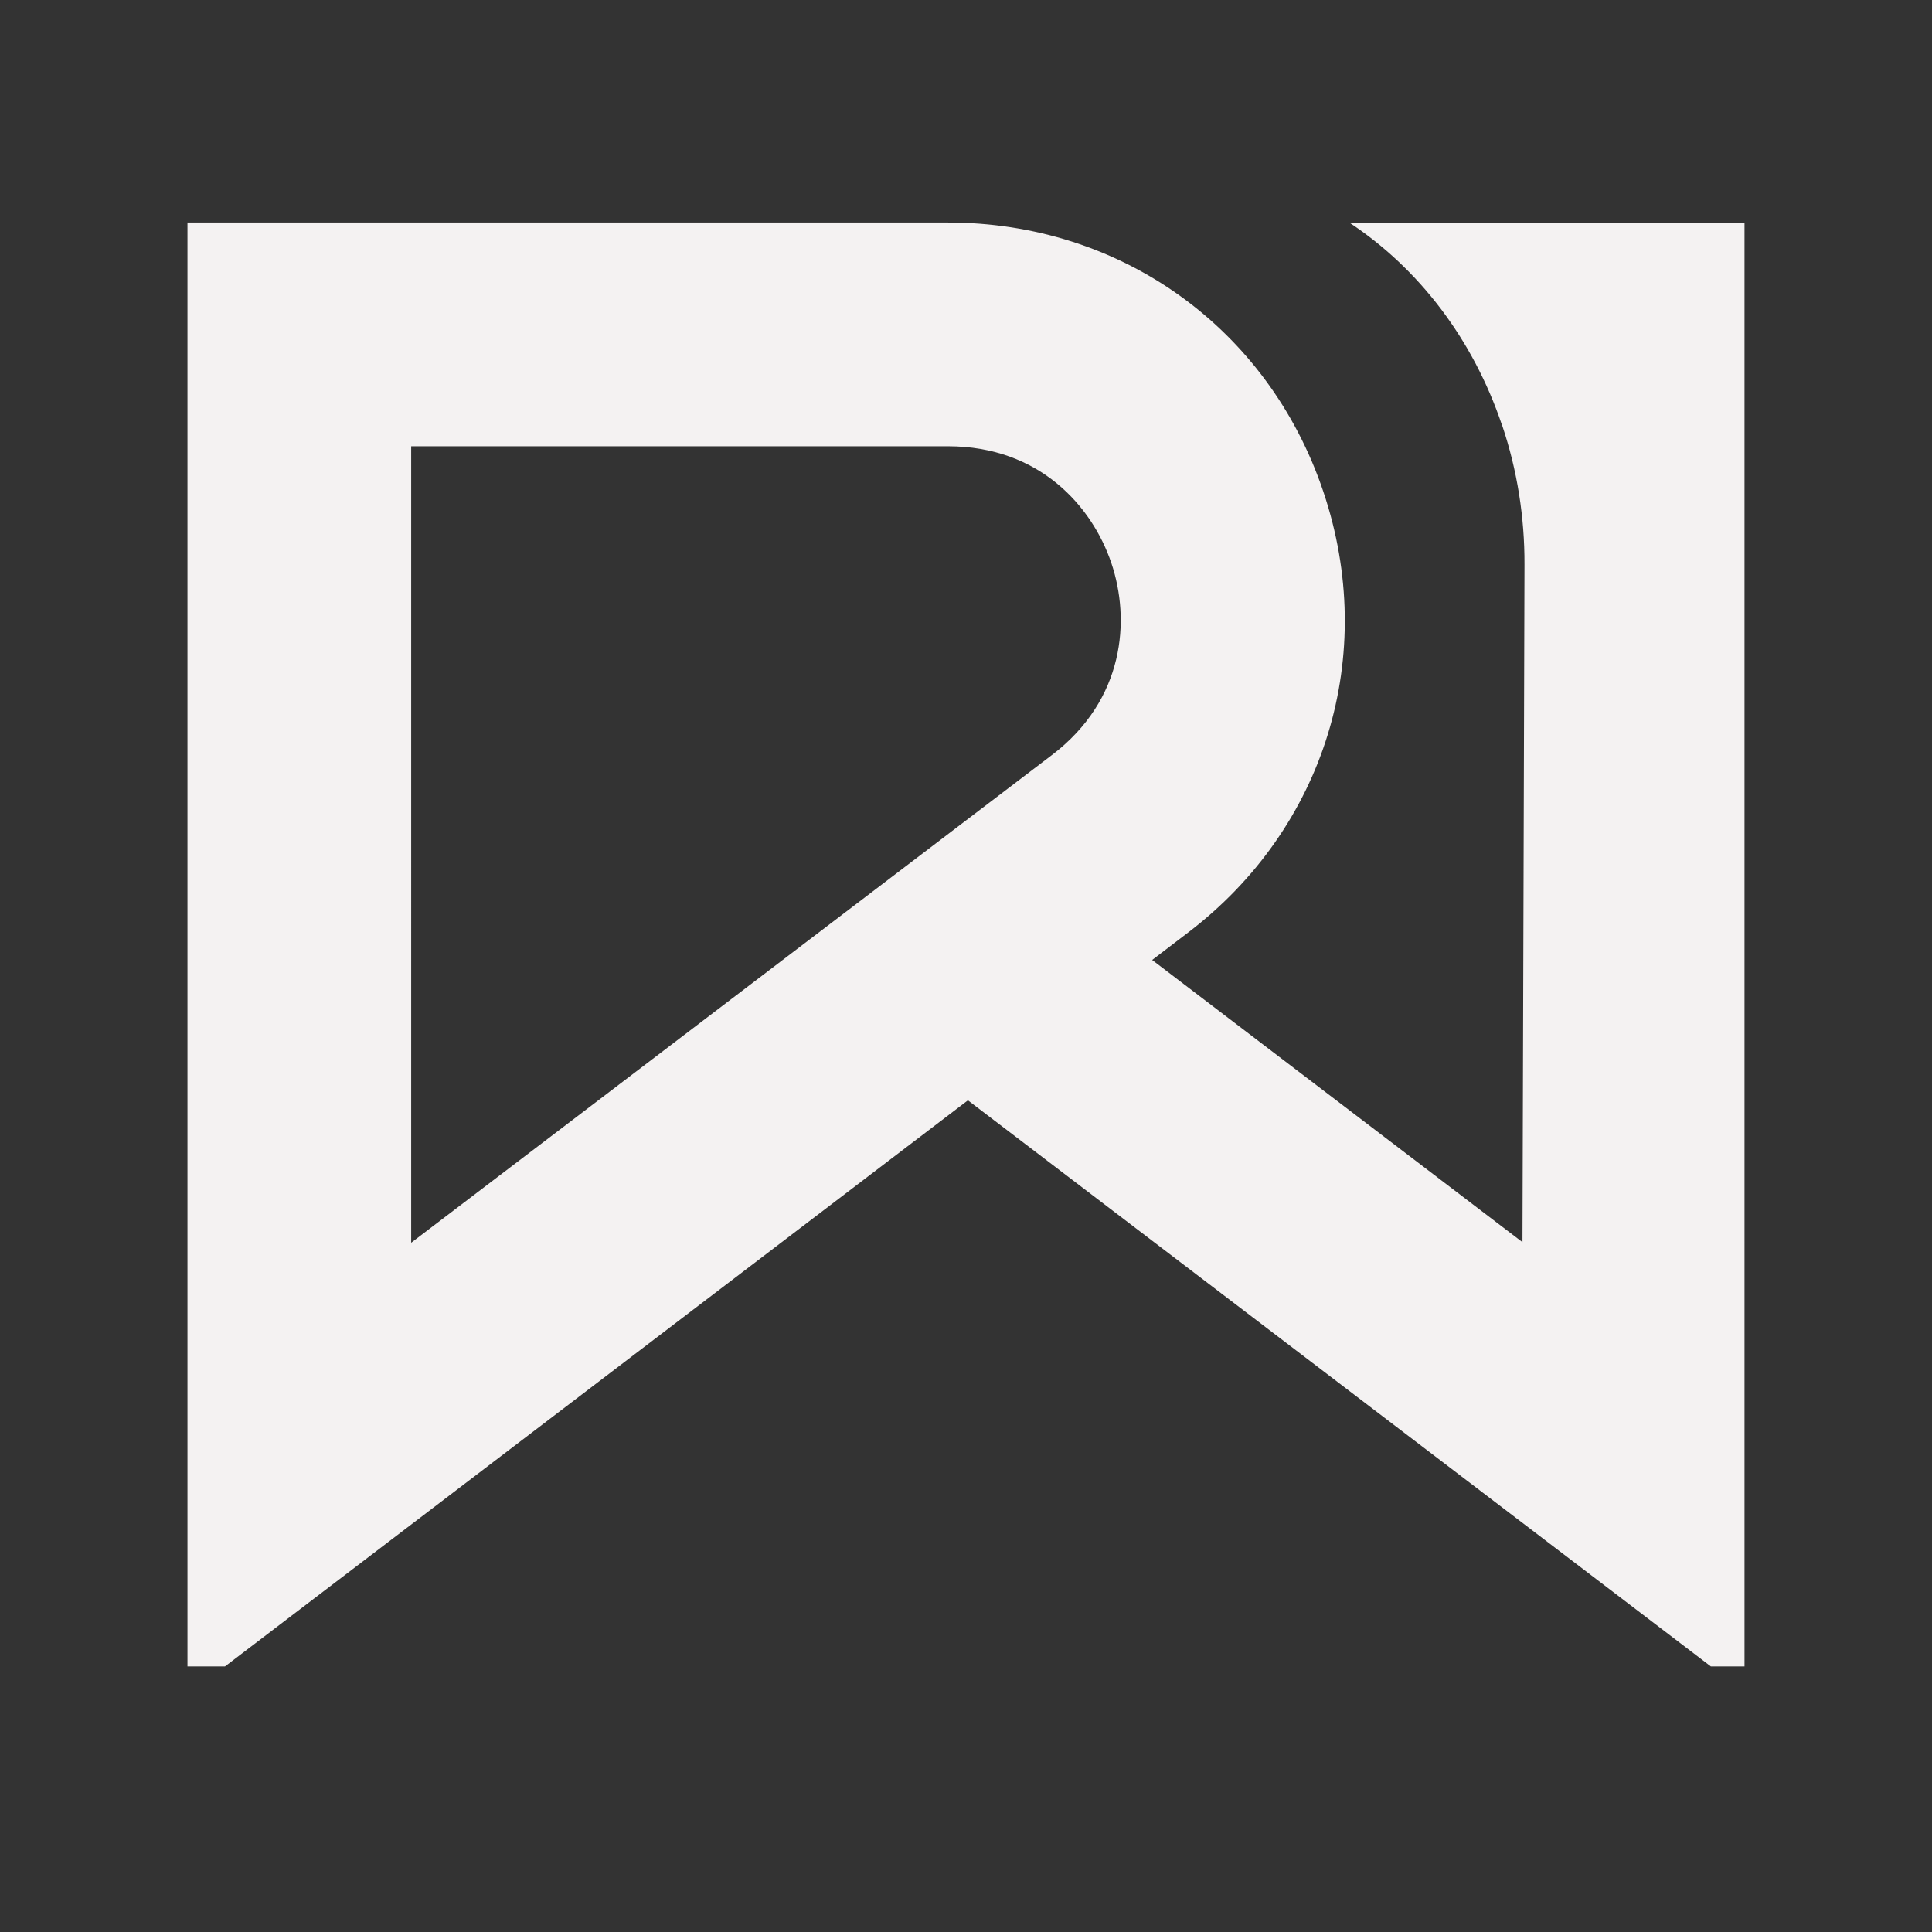
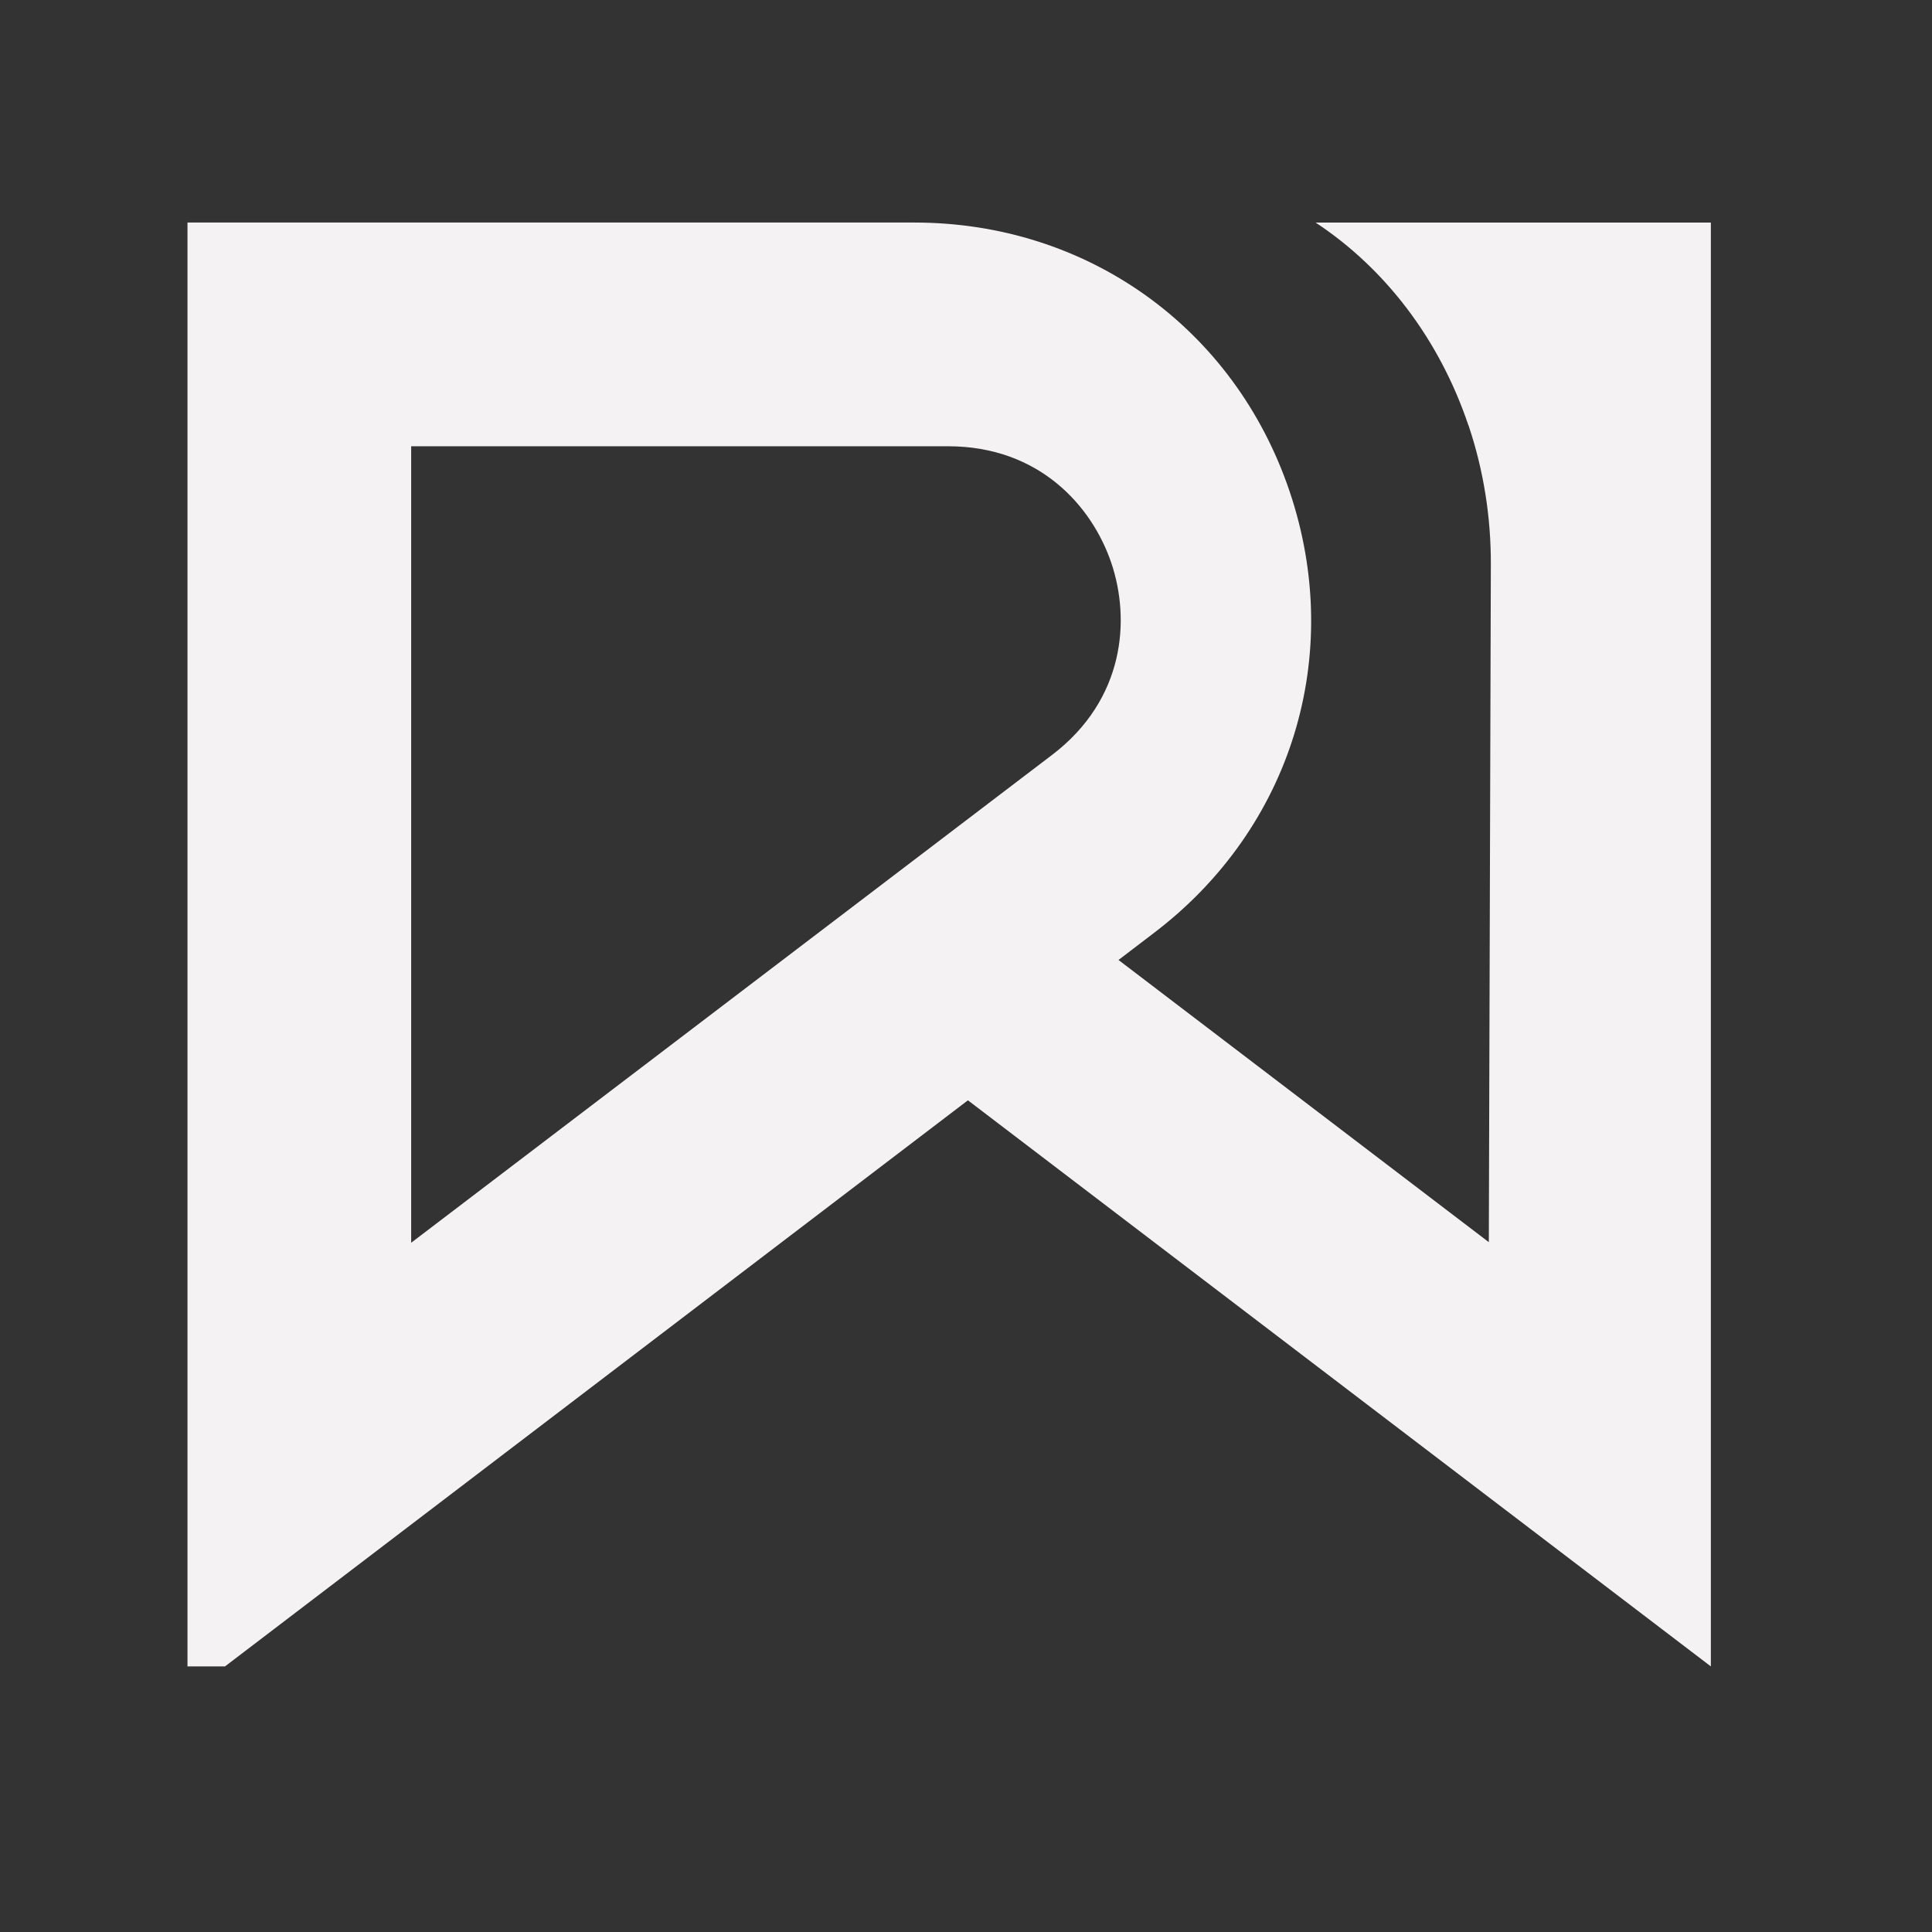
<svg xmlns="http://www.w3.org/2000/svg" id="Layer_1" version="1.1" viewBox="0 0 1080 1080">
  <rect x="0" y="0" width="1080" height="1080" fill="#333333" stroke="none" />
  <defs>
    <style>
      .st0 {
        fill: #f4f2f2;
      }
    </style>
  </defs>
-   <path class="st0" d="M956.38,931.54h18.81V124.41h-220.95c38.97,25.7,69.2,65.31,85.35,113.15.06.19.13.23.19.41,8.4,25,12.5,51.17,12.42,77.54l-1.13,378.87-207.01-157.75,20.07-15.31c76.79-58.51,106.46-155.14,75.58-246.62-30.88-91.47-113.21-150.3-209.76-150.3H104.8v807.13h20.97l415.3-316.45,415.3,316.45ZM588.09,422.02l-358.24,272.68V249.46h300.11c51.1,0,80.57,33.53,91.29,65.28,10.72,31.75,7.49,76.31-33.15,107.28Z" />
+   <path class="st0" d="M956.38,931.54V124.41h-220.95c38.97,25.7,69.2,65.31,85.35,113.15.06.19.13.23.19.41,8.4,25,12.5,51.17,12.42,77.54l-1.13,378.87-207.01-157.75,20.07-15.31c76.79-58.51,106.46-155.14,75.58-246.62-30.88-91.47-113.21-150.3-209.76-150.3H104.8v807.13h20.97l415.3-316.45,415.3,316.45ZM588.09,422.02l-358.24,272.68V249.46h300.11c51.1,0,80.57,33.53,91.29,65.28,10.72,31.75,7.49,76.31-33.15,107.28Z" />
</svg>